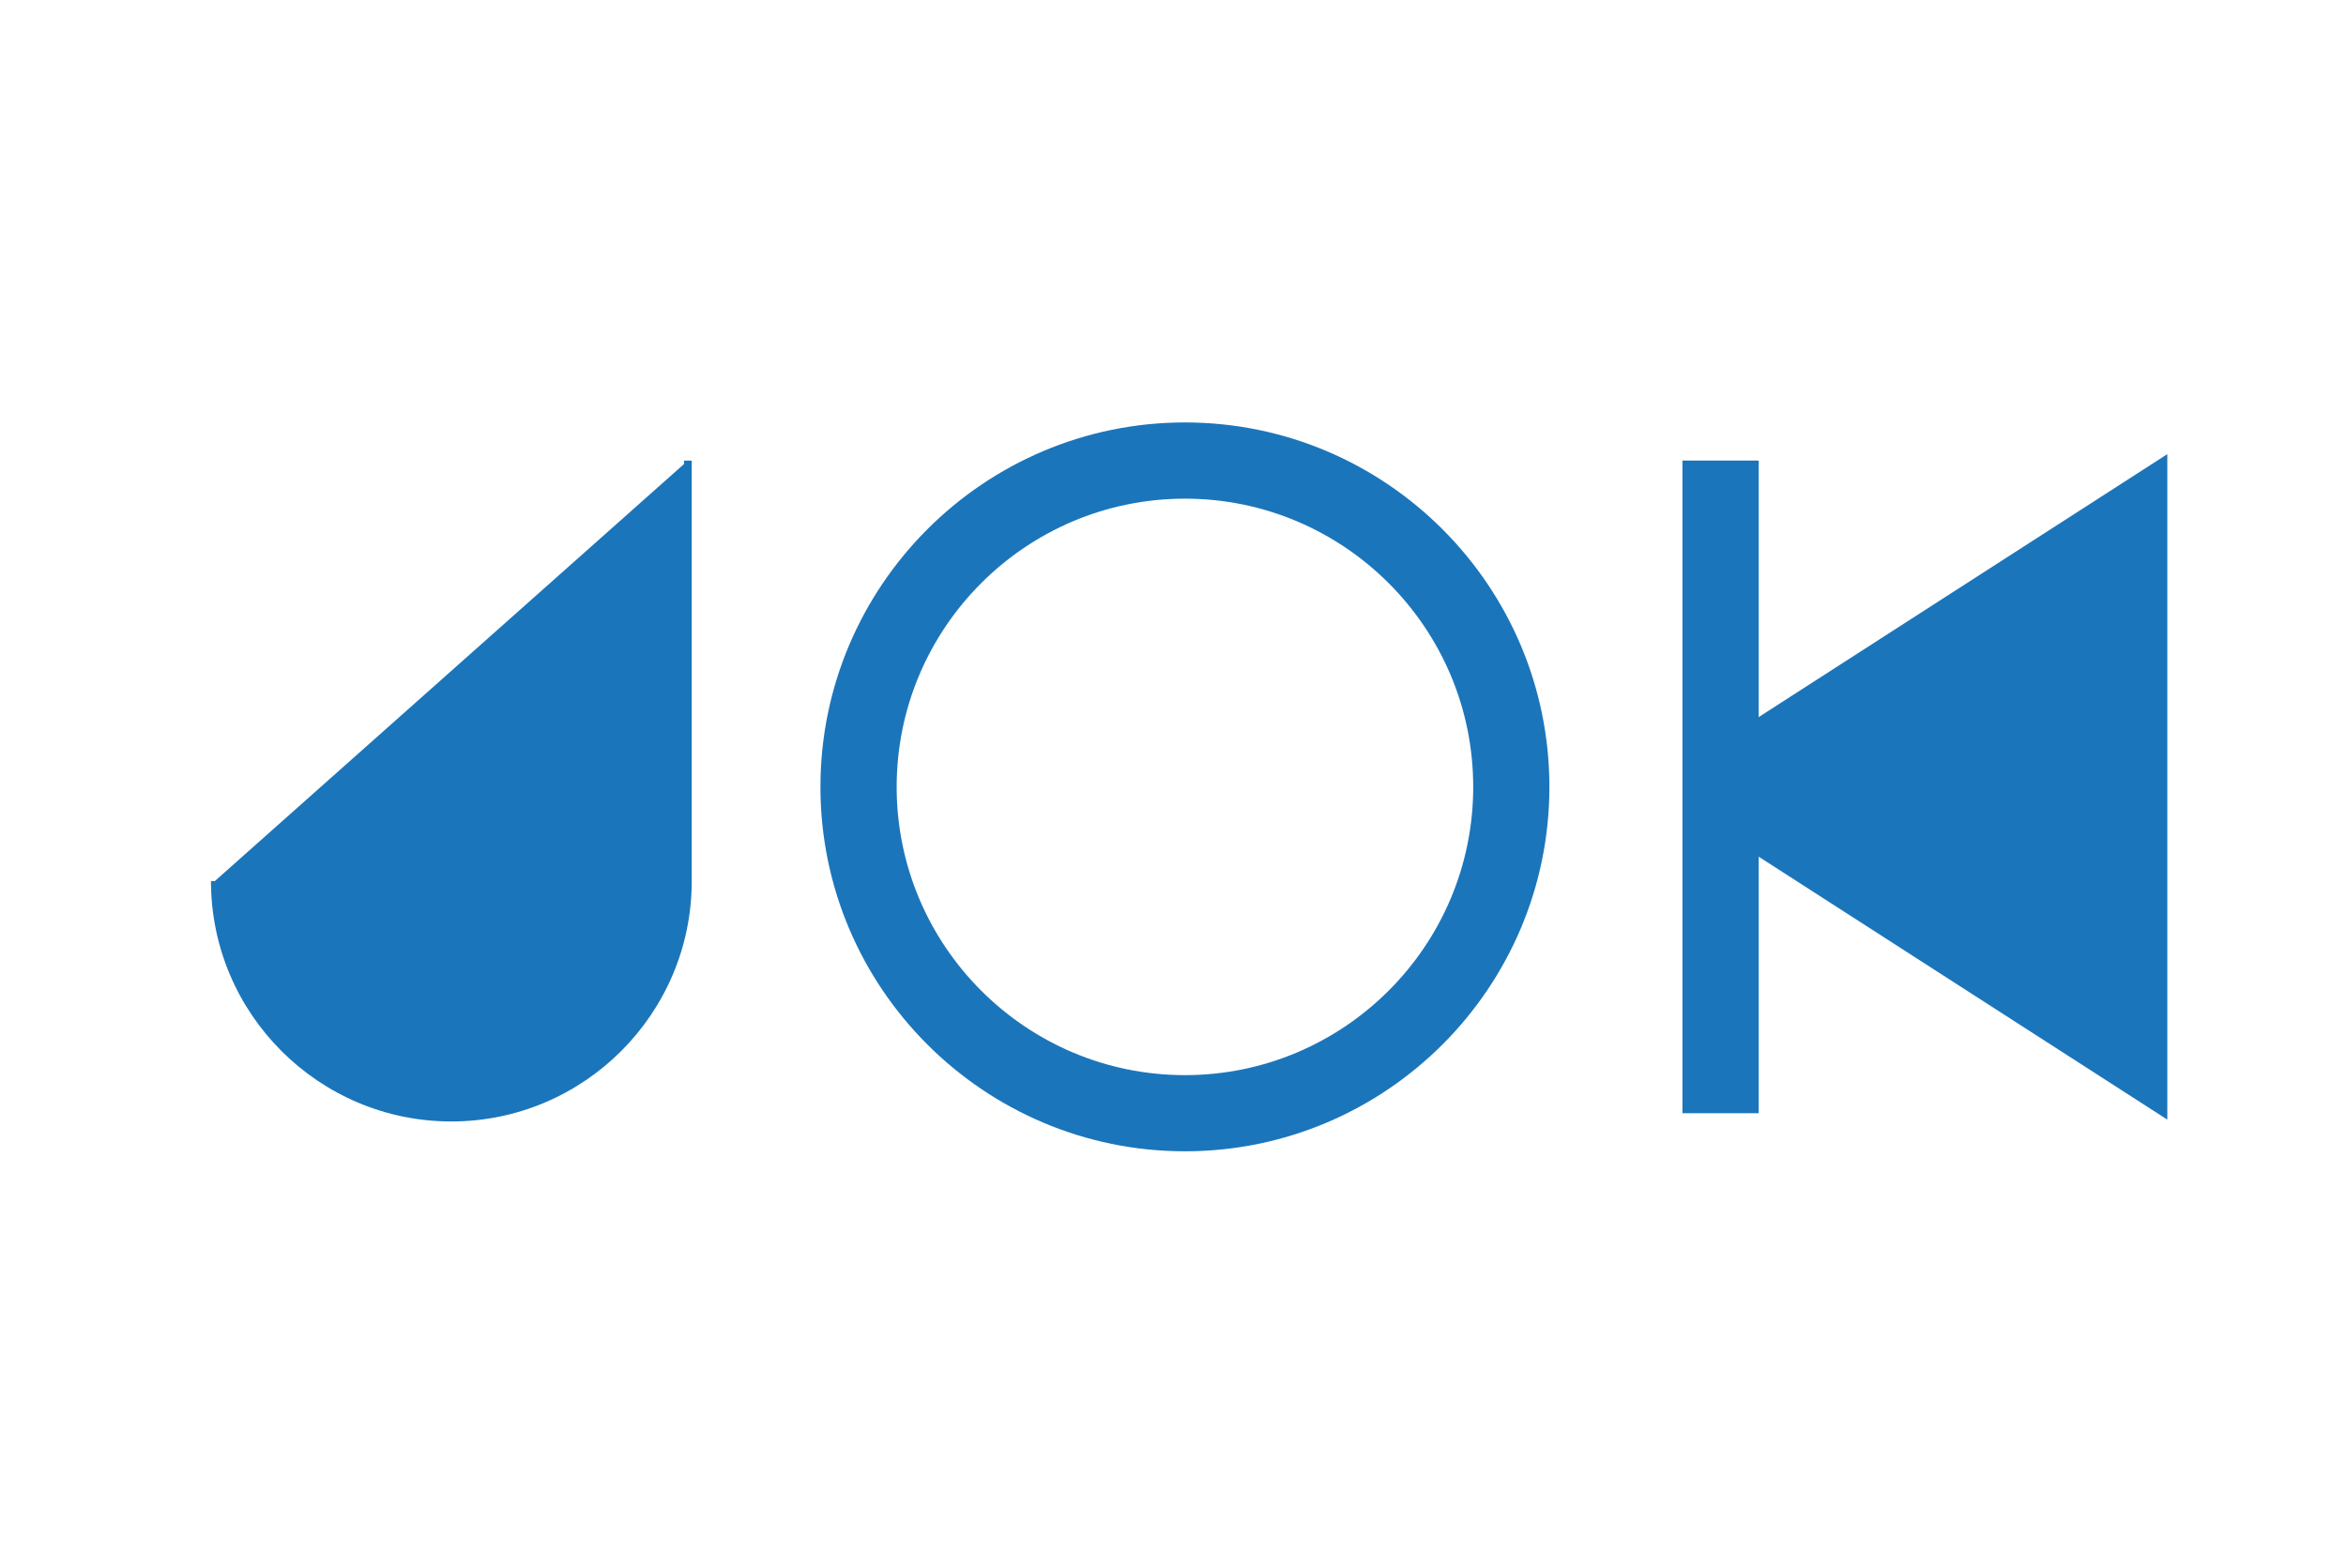
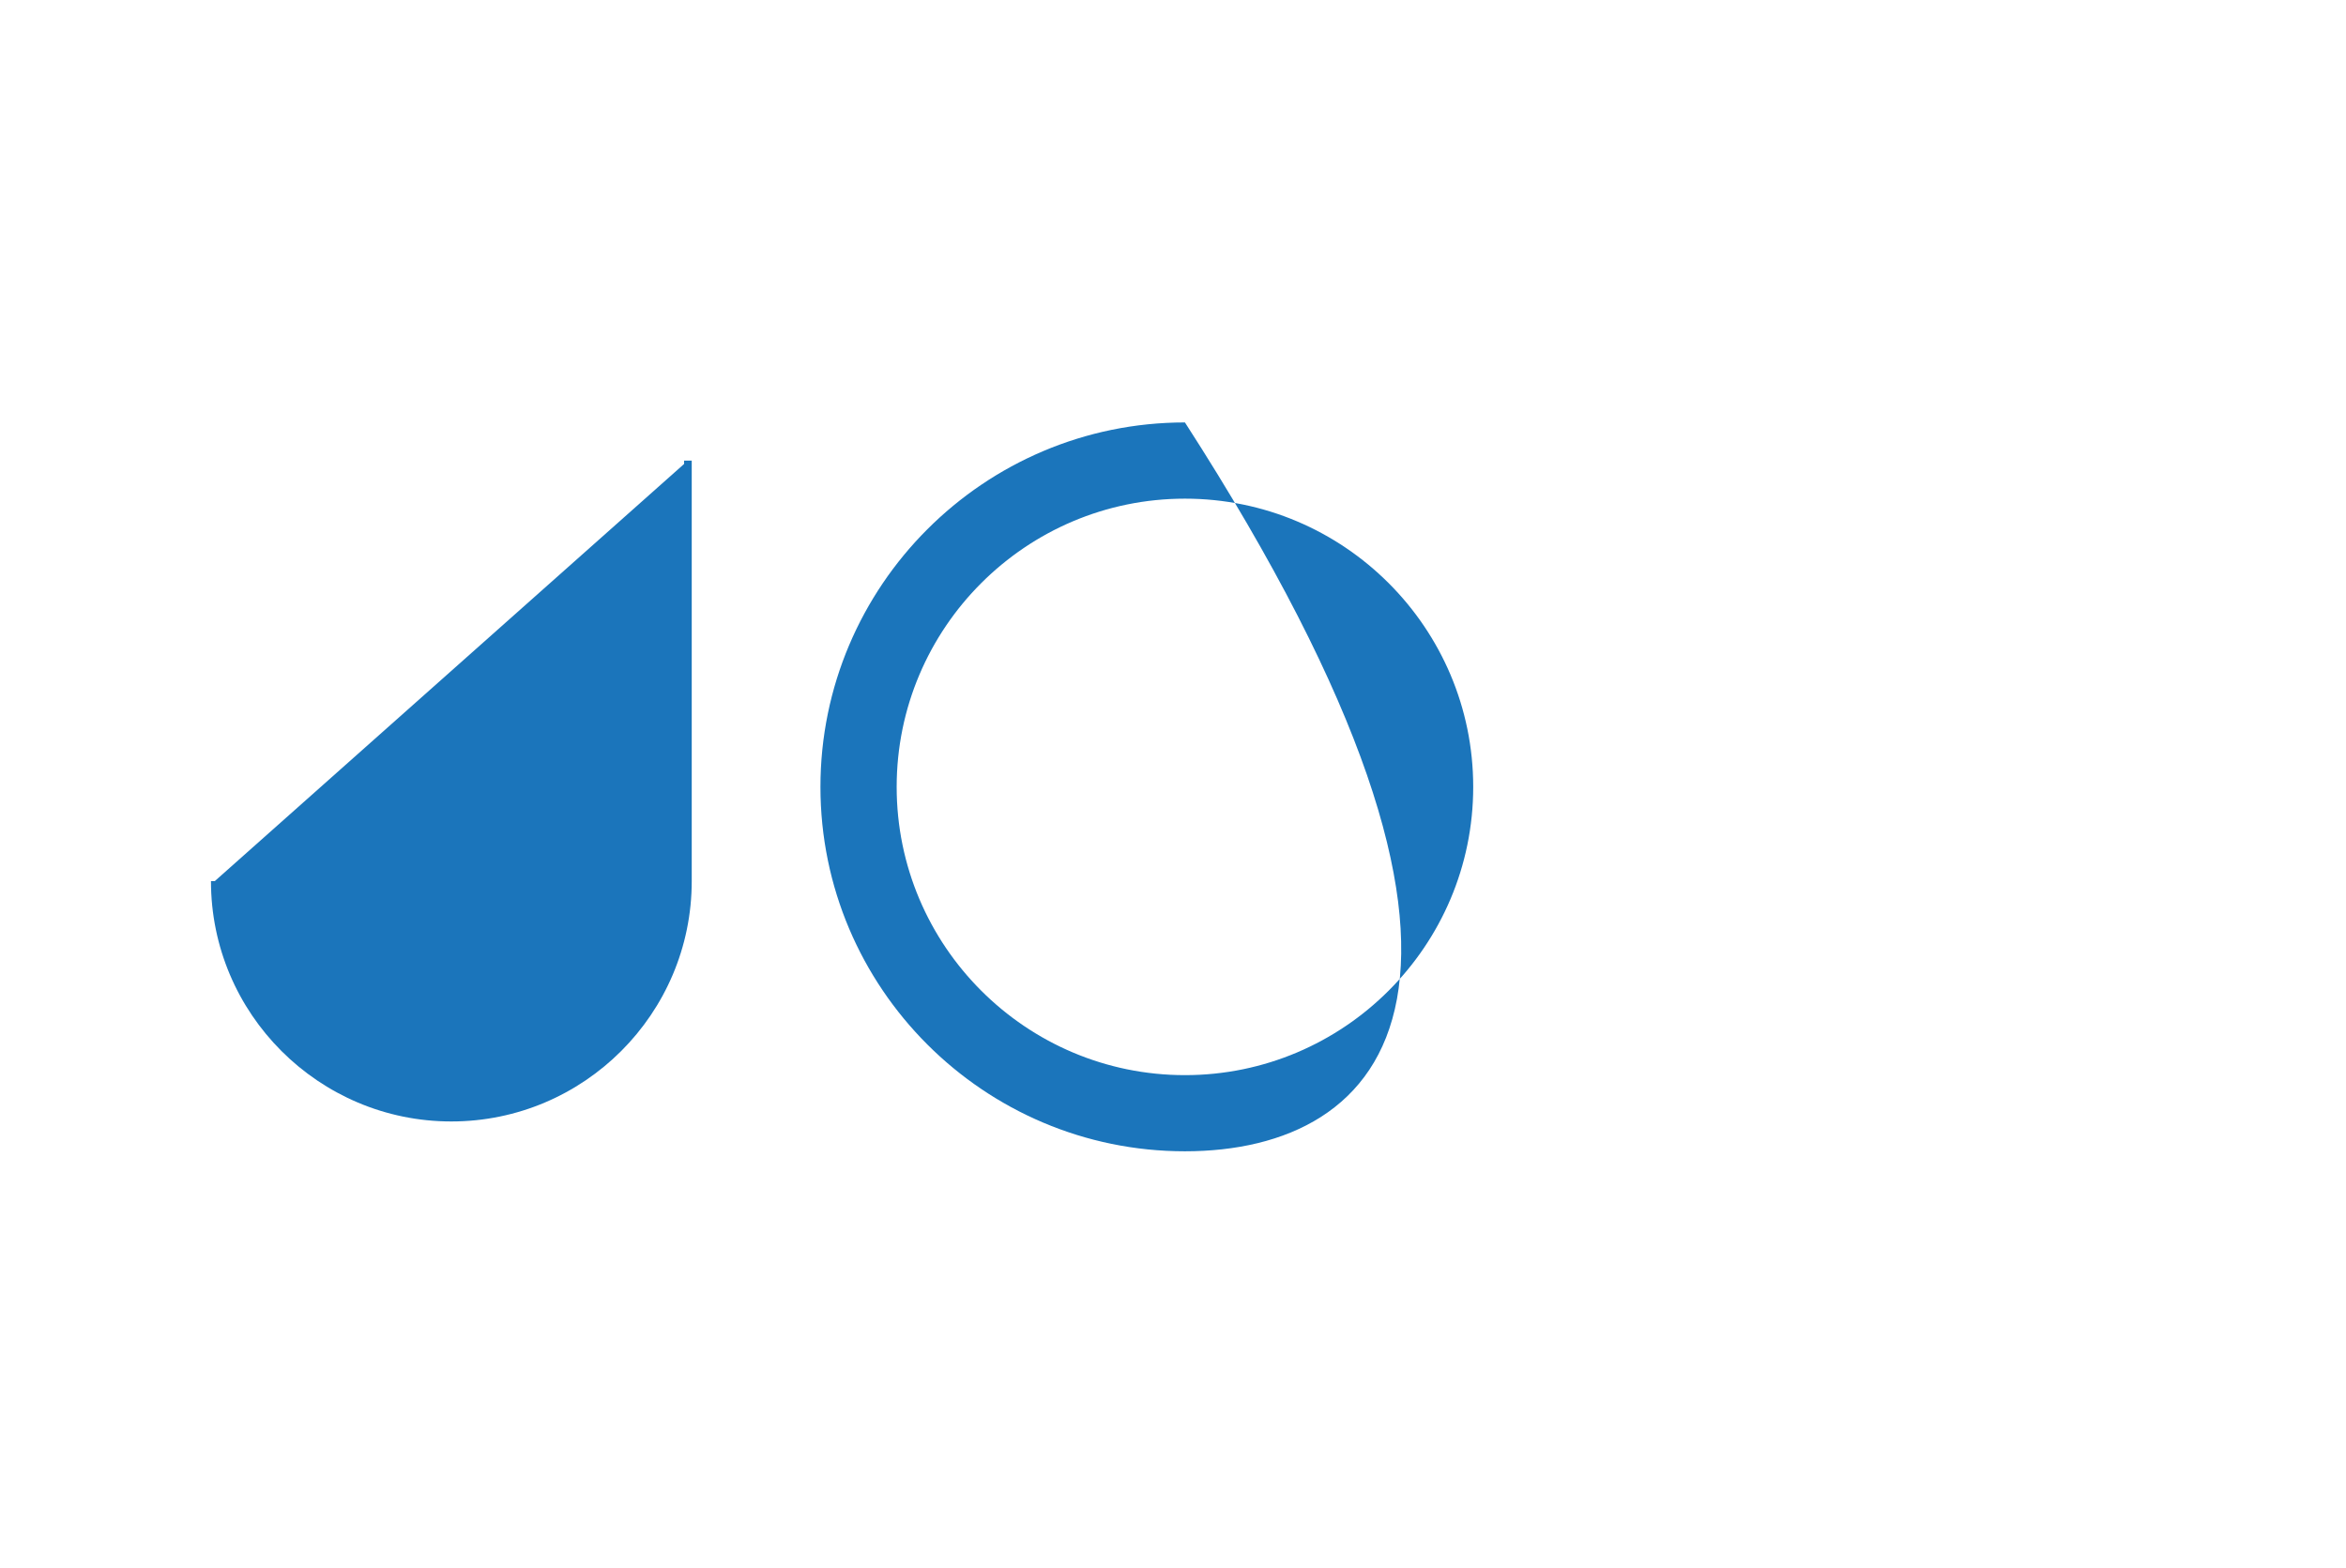
<svg xmlns="http://www.w3.org/2000/svg" version="1.1" id="Layer_1" x="0px" y="0px" width="67.311px" height="45px" viewBox="-397.5 320 67.311 45" enable-background="new -397.5 320 67.311 45" xml:space="preserve">
-   <path fill="#1B75BB" d="M-363.502,353.034c-5.767,0-10.458-4.689-10.458-10.455c0-5.767,4.691-10.458,10.458-10.458  c5.766,0,10.457,4.69,10.457,10.458C-353.045,348.345-357.736,353.034-363.502,353.034z M-363.502,334.308  c-4.562,0-8.271,3.71-8.271,8.271c0,4.561,3.71,8.27,8.271,8.27c4.561,0,8.271-3.709,8.271-8.27  C-355.23,338.018-358.941,334.308-363.502,334.308z" />
+   <path fill="#1B75BB" d="M-363.502,353.034c-5.767,0-10.458-4.689-10.458-10.455c0-5.767,4.691-10.458,10.458-10.458  C-353.045,348.345-357.736,353.034-363.502,353.034z M-363.502,334.308  c-4.562,0-8.271,3.71-8.271,8.271c0,4.561,3.71,8.27,8.271,8.27c4.561,0,8.271-3.709,8.271-8.27  C-355.23,338.018-358.941,334.308-363.502,334.308z" />
  <path fill="#1B75BB" d="M-377.872,333.215v0.097l-13.466,11.97h-0.109c0,3.804,3.094,6.896,6.896,6.896  c3.804,0,6.898-3.093,6.898-6.896v-12.066H-377.872z" />
-   <polygon fill="#1B75BB" points="-347.04,340.575 -347.04,333.215 -349.227,333.215 -349.227,341.983 -349.227,343.176   -349.227,351.941 -347.04,351.941 -347.04,344.581 -335.316,352.125 -335.316,333.031 " />
</svg>